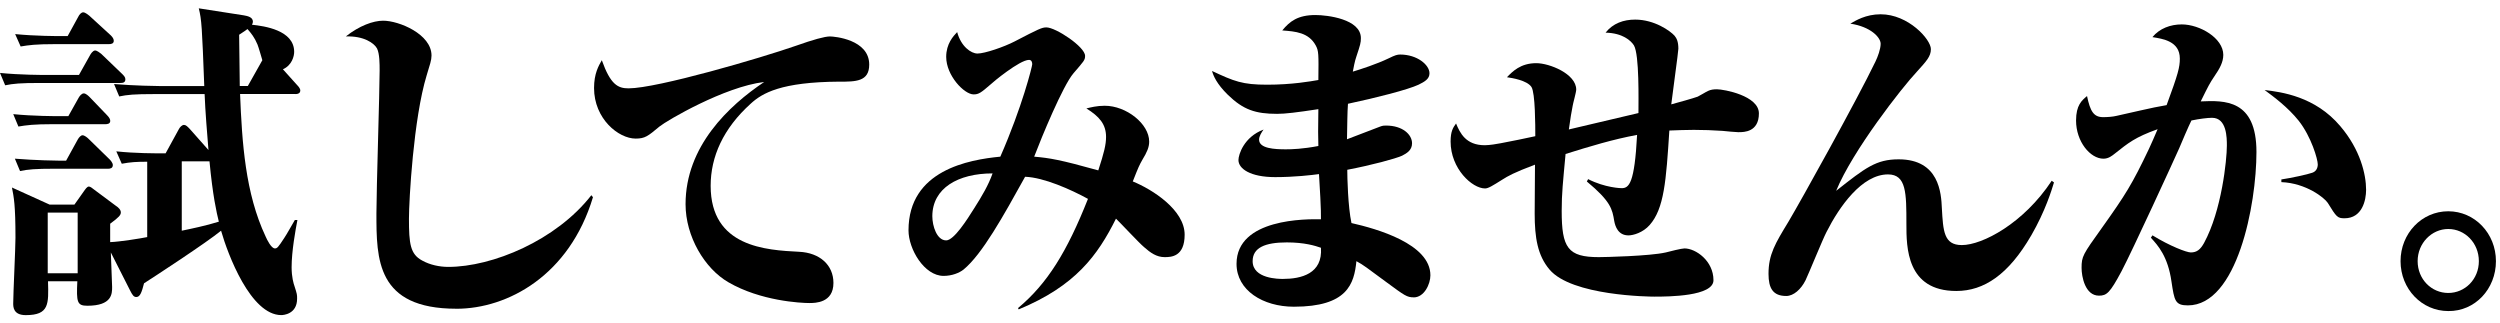
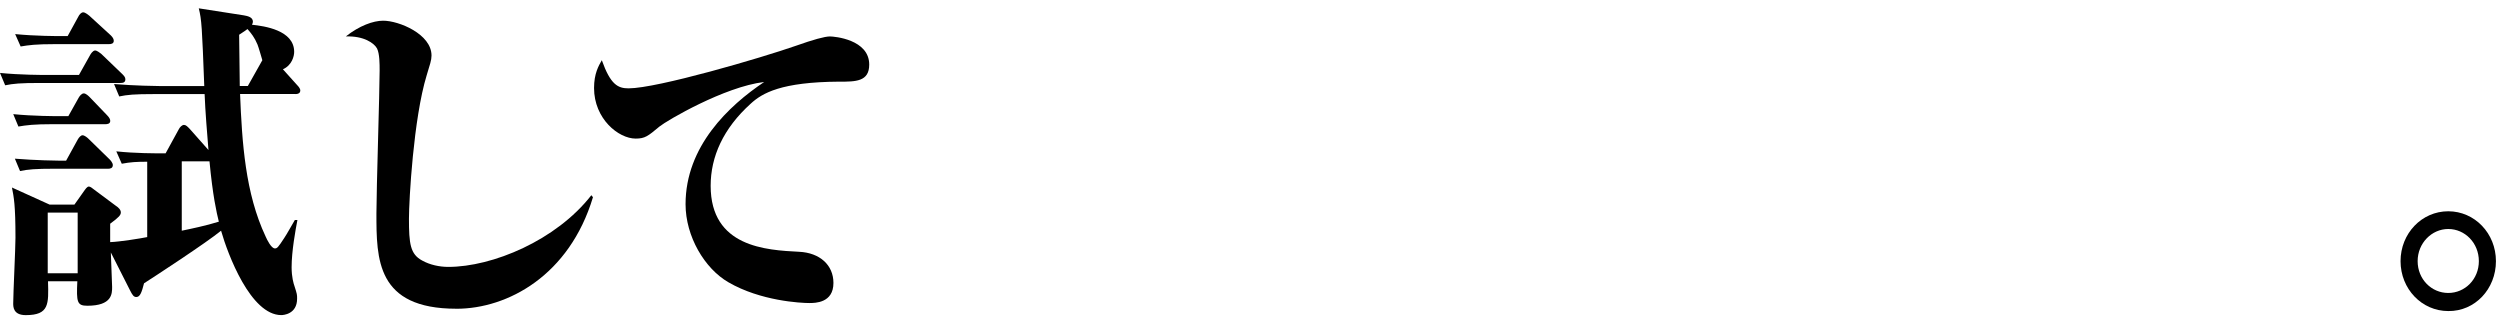
<svg xmlns="http://www.w3.org/2000/svg" fill="none" height="30" viewBox="0 0 232 30" width="232">
  <path d="M11.184 7.7H3.709C1.884 7.7 1.229 7.761 0.48 7.916L0 6.768C1.855 6.955 3.949 6.955 4.248 6.955H7.328L8.375 5.088C8.405 5.027 8.615 4.685 8.826 4.685C9.004 4.685 9.273 4.904 9.393 4.995L11.365 6.89C11.514 7.045 11.634 7.171 11.634 7.358C11.634 7.668 11.394 7.7 11.184 7.7ZM27.422 8.725H22.279C22.461 13.232 22.759 17.924 24.643 21.935C24.792 22.277 25.181 23.054 25.509 23.054C25.72 23.054 25.808 22.96 26.375 22.09C26.556 21.841 27.212 20.661 27.364 20.413H27.601C27.422 21.345 27.062 23.305 27.062 24.795C27.062 25.727 27.244 26.317 27.332 26.565C27.571 27.31 27.571 27.342 27.571 27.716C27.571 29.177 26.258 29.241 26.106 29.241C23.265 29.241 21.142 23.614 20.515 21.409C19.199 22.496 14.296 25.697 13.366 26.29C13.158 27.099 13.009 27.564 12.649 27.564C12.409 27.564 12.289 27.377 12.082 26.974L10.286 23.43C10.286 23.679 10.405 26.571 10.405 26.632C10.405 27.254 10.405 28.373 8.103 28.373C7.147 28.373 7.085 28.031 7.176 26.103H4.455C4.514 28.215 4.575 29.244 2.39 29.244C1.226 29.244 1.226 28.467 1.226 28.157C1.226 27.254 1.436 23.027 1.436 22.063C1.436 19.017 1.287 18.304 1.109 17.401L4.604 18.987H6.907L7.743 17.807C7.922 17.559 8.071 17.311 8.252 17.311C8.372 17.311 8.58 17.465 8.729 17.591L10.733 19.084C10.973 19.238 11.213 19.458 11.213 19.706C11.213 19.954 11.064 20.141 10.224 20.761V22.469C11.119 22.437 13.035 22.128 13.661 22.002V15.009C12.675 15.009 12.108 15.041 11.301 15.195L10.792 14.045C12.526 14.232 14.378 14.232 15.367 14.232L16.593 11.994C16.683 11.807 16.891 11.591 17.072 11.591C17.254 11.591 17.4 11.746 17.611 11.965L19.345 13.922C19.225 12.429 19.047 10.317 18.988 8.731H14.293C12.468 8.731 11.813 8.792 11.064 8.95L10.584 7.799C12.439 7.954 14.533 7.986 14.832 7.986H18.956C18.746 2.485 18.716 1.863 18.447 0.773L22.633 1.425C22.961 1.486 23.47 1.58 23.47 2.015C23.47 2.108 23.441 2.17 23.382 2.295C24.517 2.418 27.299 2.792 27.299 4.813C27.299 5.217 27.092 6.058 26.255 6.429L27.598 7.922C27.659 7.983 27.867 8.202 27.867 8.389C27.867 8.67 27.63 8.731 27.419 8.731L27.422 8.725ZM9.75 11.524H4.938C3.113 11.524 2.454 11.617 1.708 11.743L1.229 10.592C3.083 10.779 5.175 10.779 5.476 10.779H6.342L7.299 9.07C7.389 8.915 7.568 8.667 7.779 8.667C7.96 8.667 8.197 8.886 8.317 9.008L9.932 10.688C10.142 10.904 10.23 11.062 10.23 11.217C10.23 11.497 9.961 11.527 9.75 11.527V11.524ZM10.019 15.657H5.087C3.262 15.657 2.606 15.718 1.858 15.873L1.381 14.725C3.233 14.88 5.327 14.912 5.625 14.912H6.134L7.211 12.955C7.331 12.739 7.509 12.552 7.659 12.552C7.84 12.552 8.109 12.771 8.229 12.894L10.171 14.79C10.23 14.851 10.47 15.099 10.47 15.318C10.47 15.628 10.201 15.66 10.019 15.66V15.657ZM10.107 4.095H5.143C3.291 4.095 2.662 4.188 1.916 4.314L1.407 3.163C3.259 3.35 5.383 3.35 5.681 3.35H6.278L7.267 1.548C7.354 1.361 7.536 1.144 7.717 1.144C7.925 1.144 8.194 1.393 8.285 1.454L10.289 3.289C10.438 3.443 10.558 3.598 10.558 3.785C10.558 4.066 10.289 4.095 10.107 4.095ZM7.208 19.729H4.429V25.356H7.208V19.729ZM19.439 14.973H16.868V21.409C17.616 21.254 19.141 20.942 20.308 20.571C20.097 19.732 19.74 18.146 19.442 14.976L19.439 14.973ZM23.894 4.127C23.625 3.476 23.297 3.07 22.967 2.696C22.788 2.821 22.73 2.883 22.192 3.224C22.192 3.876 22.25 7.077 22.25 7.98H22.999L24.345 5.588C24.283 5.371 23.985 4.343 23.894 4.127Z" fill="black" />
  <path d="M42.347 28.65C34.932 28.65 34.932 24.049 34.932 19.793C34.932 17.678 35.23 8.415 35.23 6.551C35.23 5.929 35.23 4.997 34.99 4.5C34.721 4.003 33.764 3.32 32.091 3.381C33.346 2.388 34.633 1.921 35.558 1.921C37.023 1.921 40.045 3.165 40.045 5.154C40.045 5.59 39.896 5.993 39.595 6.989C38.369 10.997 37.951 18.613 37.951 20.292C37.951 22.623 38.071 23.587 39.176 24.177C39.896 24.581 40.791 24.768 41.599 24.768C45.694 24.768 51.615 22.311 54.877 18.116L55.026 18.303C52.844 25.545 47.133 28.653 42.347 28.653V28.65Z" fill="black" />
  <path d="M77.882 7.577C72.499 7.609 70.735 8.634 69.659 9.627C67.116 11.926 65.949 14.538 65.949 17.243C65.949 22.931 71.092 23.211 74.172 23.366C76.056 23.459 77.343 24.578 77.343 26.258C77.343 28.122 75.638 28.122 75.103 28.122C74.324 28.122 70.586 27.935 67.596 26.194C65.385 24.92 63.62 21.934 63.62 18.952C63.62 13.577 67.625 9.814 70.916 7.609C67.239 8.044 61.886 11.184 61.198 11.742C60.122 12.642 59.853 12.861 58.987 12.861C57.401 12.861 55.128 11.027 55.128 8.167C55.128 6.832 55.547 6.116 55.848 5.587C56.655 7.857 57.343 8.199 58.329 8.199C60.991 8.199 70.647 5.371 73.848 4.252C75.482 3.672 76.538 3.382 77.016 3.382C77.434 3.382 80.664 3.662 80.664 5.993C80.664 7.58 79.406 7.58 77.885 7.58L77.882 7.577Z" fill="black" />
-   <path d="M108.08 23.862C107.331 23.862 106.764 23.459 106.167 22.93C105.716 22.556 103.952 20.661 103.563 20.29C101.861 23.707 99.796 26.538 94.533 28.712L94.474 28.589C97.195 26.319 99.017 23.366 100.963 18.455C99.377 17.585 96.867 16.466 95.129 16.404C93.096 20.071 91.154 23.585 89.419 25.013C89.03 25.323 88.343 25.603 87.567 25.603C85.771 25.603 84.309 23.117 84.309 21.376C84.309 15.782 89.928 14.818 92.83 14.538C94.863 9.908 95.791 6.145 95.791 5.961C95.791 5.777 95.729 5.558 95.492 5.558C94.623 5.558 92.081 7.67 91.935 7.828C91.037 8.605 90.826 8.76 90.35 8.76C89.484 8.76 87.807 7.019 87.807 5.277C87.807 4.065 88.466 3.349 88.825 2.978C89.182 4.313 90.112 4.968 90.709 4.968C91.397 4.968 93.19 4.346 94.15 3.849C96.422 2.669 96.692 2.543 97.107 2.543C97.976 2.543 100.696 4.346 100.696 5.184C100.696 5.587 100.577 5.681 99.62 6.799C98.631 7.95 96.659 12.735 95.972 14.538C97.408 14.663 98.365 14.818 101.922 15.811C102.46 14.164 102.642 13.419 102.642 12.703C102.642 11.523 102.013 10.807 100.816 10.062C101.205 9.969 101.773 9.814 102.519 9.814C104.523 9.814 106.644 11.491 106.644 13.139C106.644 13.667 106.436 14.132 106.018 14.818C105.719 15.347 105.661 15.47 105.123 16.837C106.945 17.582 109.935 19.478 109.935 21.779C109.935 23.83 108.68 23.862 108.083 23.862H108.08ZM86.52 20.071C86.52 20.973 86.939 22.308 87.804 22.308C88.524 22.308 89.75 20.38 90.408 19.326C91.157 18.145 91.724 17.181 92.111 16.092C88.91 16.092 86.52 17.459 86.52 20.071Z" fill="black" />
-   <path d="M131.196 27.593C130.57 27.593 130.359 27.438 128.715 26.226C126.773 24.797 126.562 24.61 125.875 24.236C125.664 26.351 125.035 28.463 120.071 28.463C117.201 28.463 114.75 26.941 114.75 24.485C114.75 20.258 121.267 20.319 122.584 20.351C122.613 19.668 122.464 17.056 122.403 16.156C121.715 16.25 120.13 16.437 118.336 16.437C116.034 16.437 114.928 15.66 114.928 14.85C114.928 14.354 115.434 12.706 117.26 12.023C117.078 12.271 116.841 12.645 116.841 12.955C116.841 13.793 118.307 13.857 119.325 13.857C119.893 13.857 120.908 13.825 122.344 13.548C122.315 12.49 122.315 12.242 122.344 10.13C120.311 10.439 119.264 10.565 118.518 10.565C116.514 10.565 115.376 10.191 113.942 8.795C112.895 7.769 112.597 7.022 112.477 6.586C114.539 7.55 115.288 7.86 117.587 7.86C119.887 7.86 121.624 7.55 122.344 7.425C122.373 5 122.373 4.723 122.104 4.223C121.446 3.011 120.22 2.917 118.994 2.824C119.682 1.985 120.431 1.395 122.075 1.395C123.181 1.395 126.29 1.769 126.29 3.539C126.29 3.975 126.232 4.162 125.872 5.248C125.723 5.651 125.603 6.335 125.541 6.648C126.261 6.429 127.724 5.964 128.891 5.403C129.458 5.123 129.666 5.061 129.935 5.061C131.521 5.061 132.656 6.025 132.656 6.802C132.656 7.331 132.208 7.58 131.641 7.86C130.652 8.324 127.724 9.072 125.091 9.63C125.029 10.439 125.029 11.587 125 12.925C125.48 12.738 127.662 11.9 128.081 11.745C128.318 11.652 128.47 11.652 128.619 11.652C130.172 11.652 131.038 12.49 131.038 13.299C131.038 13.951 130.532 14.231 130.111 14.45C129.485 14.731 127.3 15.321 125.027 15.756C125.027 16.44 125.088 19.174 125.416 20.699C127.747 21.227 132.741 22.627 132.741 25.548C132.741 26.357 132.173 27.599 131.184 27.599L131.196 27.593ZM119.416 22.495C117.383 22.495 116.245 22.992 116.245 24.236C116.245 25.884 118.696 25.884 119.056 25.884C120.729 25.884 122.762 25.416 122.584 22.992C122.046 22.805 121.057 22.495 119.413 22.495H119.416Z" fill="black" />
-   <path d="M161.374 12.271C161.196 12.271 160.09 12.177 159.85 12.145C158.955 12.084 158.086 12.052 157.188 12.052C156.439 12.052 155.693 12.084 154.915 12.113C154.617 16.775 154.435 19.355 153.09 20.88C152.464 21.592 151.565 21.844 151.118 21.844C150.161 21.844 149.892 21.005 149.801 20.509C149.62 19.422 149.503 18.706 147.259 16.843L147.379 16.623C148.965 17.433 150.427 17.462 150.489 17.462C151.176 17.462 151.685 17.026 151.922 12.519C149.711 12.922 147.467 13.606 145.285 14.289C145.045 16.901 144.925 17.926 144.925 19.574C144.925 22.992 145.492 23.862 148.365 23.862C148.845 23.862 153.09 23.769 154.584 23.427C154.941 23.333 156.05 23.053 156.319 23.053C157.366 23.053 159.01 24.204 159.01 26.006C159.01 27.499 154.854 27.528 153.54 27.528C153.122 27.528 145.855 27.467 143.793 25.01C142.687 23.704 142.418 22.057 142.418 19.819C142.418 19.104 142.447 15.934 142.447 15.28C140.475 16.024 139.937 16.337 139.399 16.679C138.504 17.24 138.112 17.488 137.813 17.488C136.617 17.488 134.616 15.653 134.616 13.135C134.616 12.171 134.853 11.83 135.122 11.459C135.482 12.329 136.02 13.477 137.784 13.477C138.235 13.477 138.948 13.354 139.279 13.29C140.862 12.981 141.043 12.948 142.476 12.639C142.476 11.675 142.476 8.631 142.119 8.07C141.701 7.448 140.294 7.232 139.846 7.167C140.355 6.639 141.101 5.862 142.567 5.862C143.793 5.862 146.273 6.855 146.273 8.315C146.273 8.564 145.975 9.589 145.946 9.808C145.858 10.243 145.706 11.114 145.589 12.017L145.709 11.985L152.048 10.492C152.048 9.344 152.139 5.085 151.63 4.214C151.361 3.779 150.583 3.063 148.997 3.031C149.684 2.16 150.67 1.819 151.747 1.819C153.543 1.819 155.006 2.876 155.395 3.311C155.602 3.56 155.752 3.872 155.752 4.524C155.752 4.804 155.184 8.876 155.093 9.685C155.664 9.531 157.127 9.125 157.545 8.97C157.694 8.908 158.352 8.502 158.501 8.441C158.771 8.315 159.01 8.286 159.338 8.286C159.964 8.286 163.226 8.876 163.226 10.524C163.226 12.265 161.822 12.265 161.371 12.265L161.374 12.271Z" fill="black" />
-   <path d="M188.483 21.873C186.389 25.478 184.119 27.003 181.547 27.003C176.914 27.003 176.914 22.93 176.914 20.786C176.914 17.926 176.914 16.185 175.208 16.185C172.786 16.185 170.694 19.168 169.498 21.531C169.141 22.215 167.854 25.384 167.555 26.006C167.137 26.845 166.45 27.467 165.762 27.467C164.536 27.467 164.118 26.754 164.118 25.416C164.118 23.614 164.744 22.589 165.973 20.567C167.137 18.61 172.371 9.192 174.044 5.71C174.254 5.274 174.524 4.559 174.524 4.062C174.524 3.472 173.596 2.476 171.712 2.195C172.189 1.915 173.146 1.325 174.524 1.325C177.095 1.325 179.187 3.656 179.187 4.559C179.187 5.242 178.768 5.678 177.87 6.671C176.525 8.102 171.92 13.974 170.396 17.707C173.116 15.563 174.102 14.786 176.197 14.786C179.965 14.786 180.143 17.926 180.205 19.326C180.325 21.438 180.383 22.743 182.056 22.743C183.97 22.743 187.796 20.725 190.399 16.775L190.61 16.93C190.399 17.614 189.832 19.542 188.486 21.873H188.483Z" fill="black" />
-   <path d="M203.04 28.34C201.843 28.34 201.782 27.905 201.513 26.132C201.185 23.8 200.258 22.775 199.6 22.059L199.749 21.84C201.364 22.834 202.92 23.427 203.306 23.427C203.874 23.427 204.201 23.146 204.532 22.556C206.176 19.541 206.653 14.818 206.653 13.512C206.653 12.796 206.653 10.932 205.278 10.932C204.859 10.932 204.113 11.026 203.364 11.181C203.154 11.584 202.379 13.386 202.229 13.76C201.72 14.911 197.865 23.301 196.879 25.168C195.802 27.186 195.501 27.437 194.784 27.437C193.497 27.437 193.17 25.667 193.17 24.858C193.17 23.8 193.29 23.613 195.024 21.192C197.265 18.051 197.865 17.087 199.418 13.824C199.658 13.296 199.927 12.706 200.226 11.99C198.131 12.738 197.505 13.264 196.247 14.26C196.007 14.447 195.68 14.727 195.2 14.727C193.974 14.727 192.658 13.141 192.658 11.184C192.658 9.755 193.196 9.317 193.676 8.914C193.974 10.345 194.302 10.871 195.171 10.871C195.56 10.871 196.069 10.839 196.428 10.748C197.476 10.529 199.717 9.971 201.062 9.755C202.139 6.834 202.288 6.241 202.288 5.435C202.288 3.819 200.705 3.6 199.746 3.445C200.404 2.639 201.419 2.265 202.466 2.265C204.14 2.265 206.322 3.539 206.322 5.093C206.322 5.776 205.965 6.399 205.515 7.05C205.035 7.766 204.947 7.953 204.227 9.41C206.41 9.317 209.399 9.194 209.399 14.105C209.399 19.015 207.606 28.34 203.031 28.34H203.04ZM217.57 20.257C216.912 20.257 216.821 20.134 216.017 18.828C215.715 18.361 214.013 16.994 211.711 16.901V16.652C212.576 16.527 214.162 16.185 214.58 16.03C214.94 15.907 215.089 15.595 215.089 15.253C215.089 14.786 214.493 12.703 213.325 11.213C212.307 9.939 210.991 8.975 210.154 8.353C211.711 8.54 214.849 8.943 217.181 11.71C219.036 13.886 219.574 16.185 219.574 17.616C219.574 18.58 219.214 20.257 217.57 20.257Z" fill="black" />
  <path d="M227.197 28.866C224.746 28.866 222.771 26.816 222.771 24.236C222.771 21.657 224.743 19.606 227.197 19.606C229.652 19.606 231.623 21.657 231.623 24.236C231.623 26.816 229.681 28.899 227.197 28.866ZM227.197 21.251C225.67 21.251 224.357 22.557 224.357 24.233C224.357 25.91 225.641 27.187 227.197 27.187C228.754 27.187 230.038 25.913 230.038 24.233C230.038 22.554 228.754 21.251 227.197 21.251Z" fill="black" />
</svg>